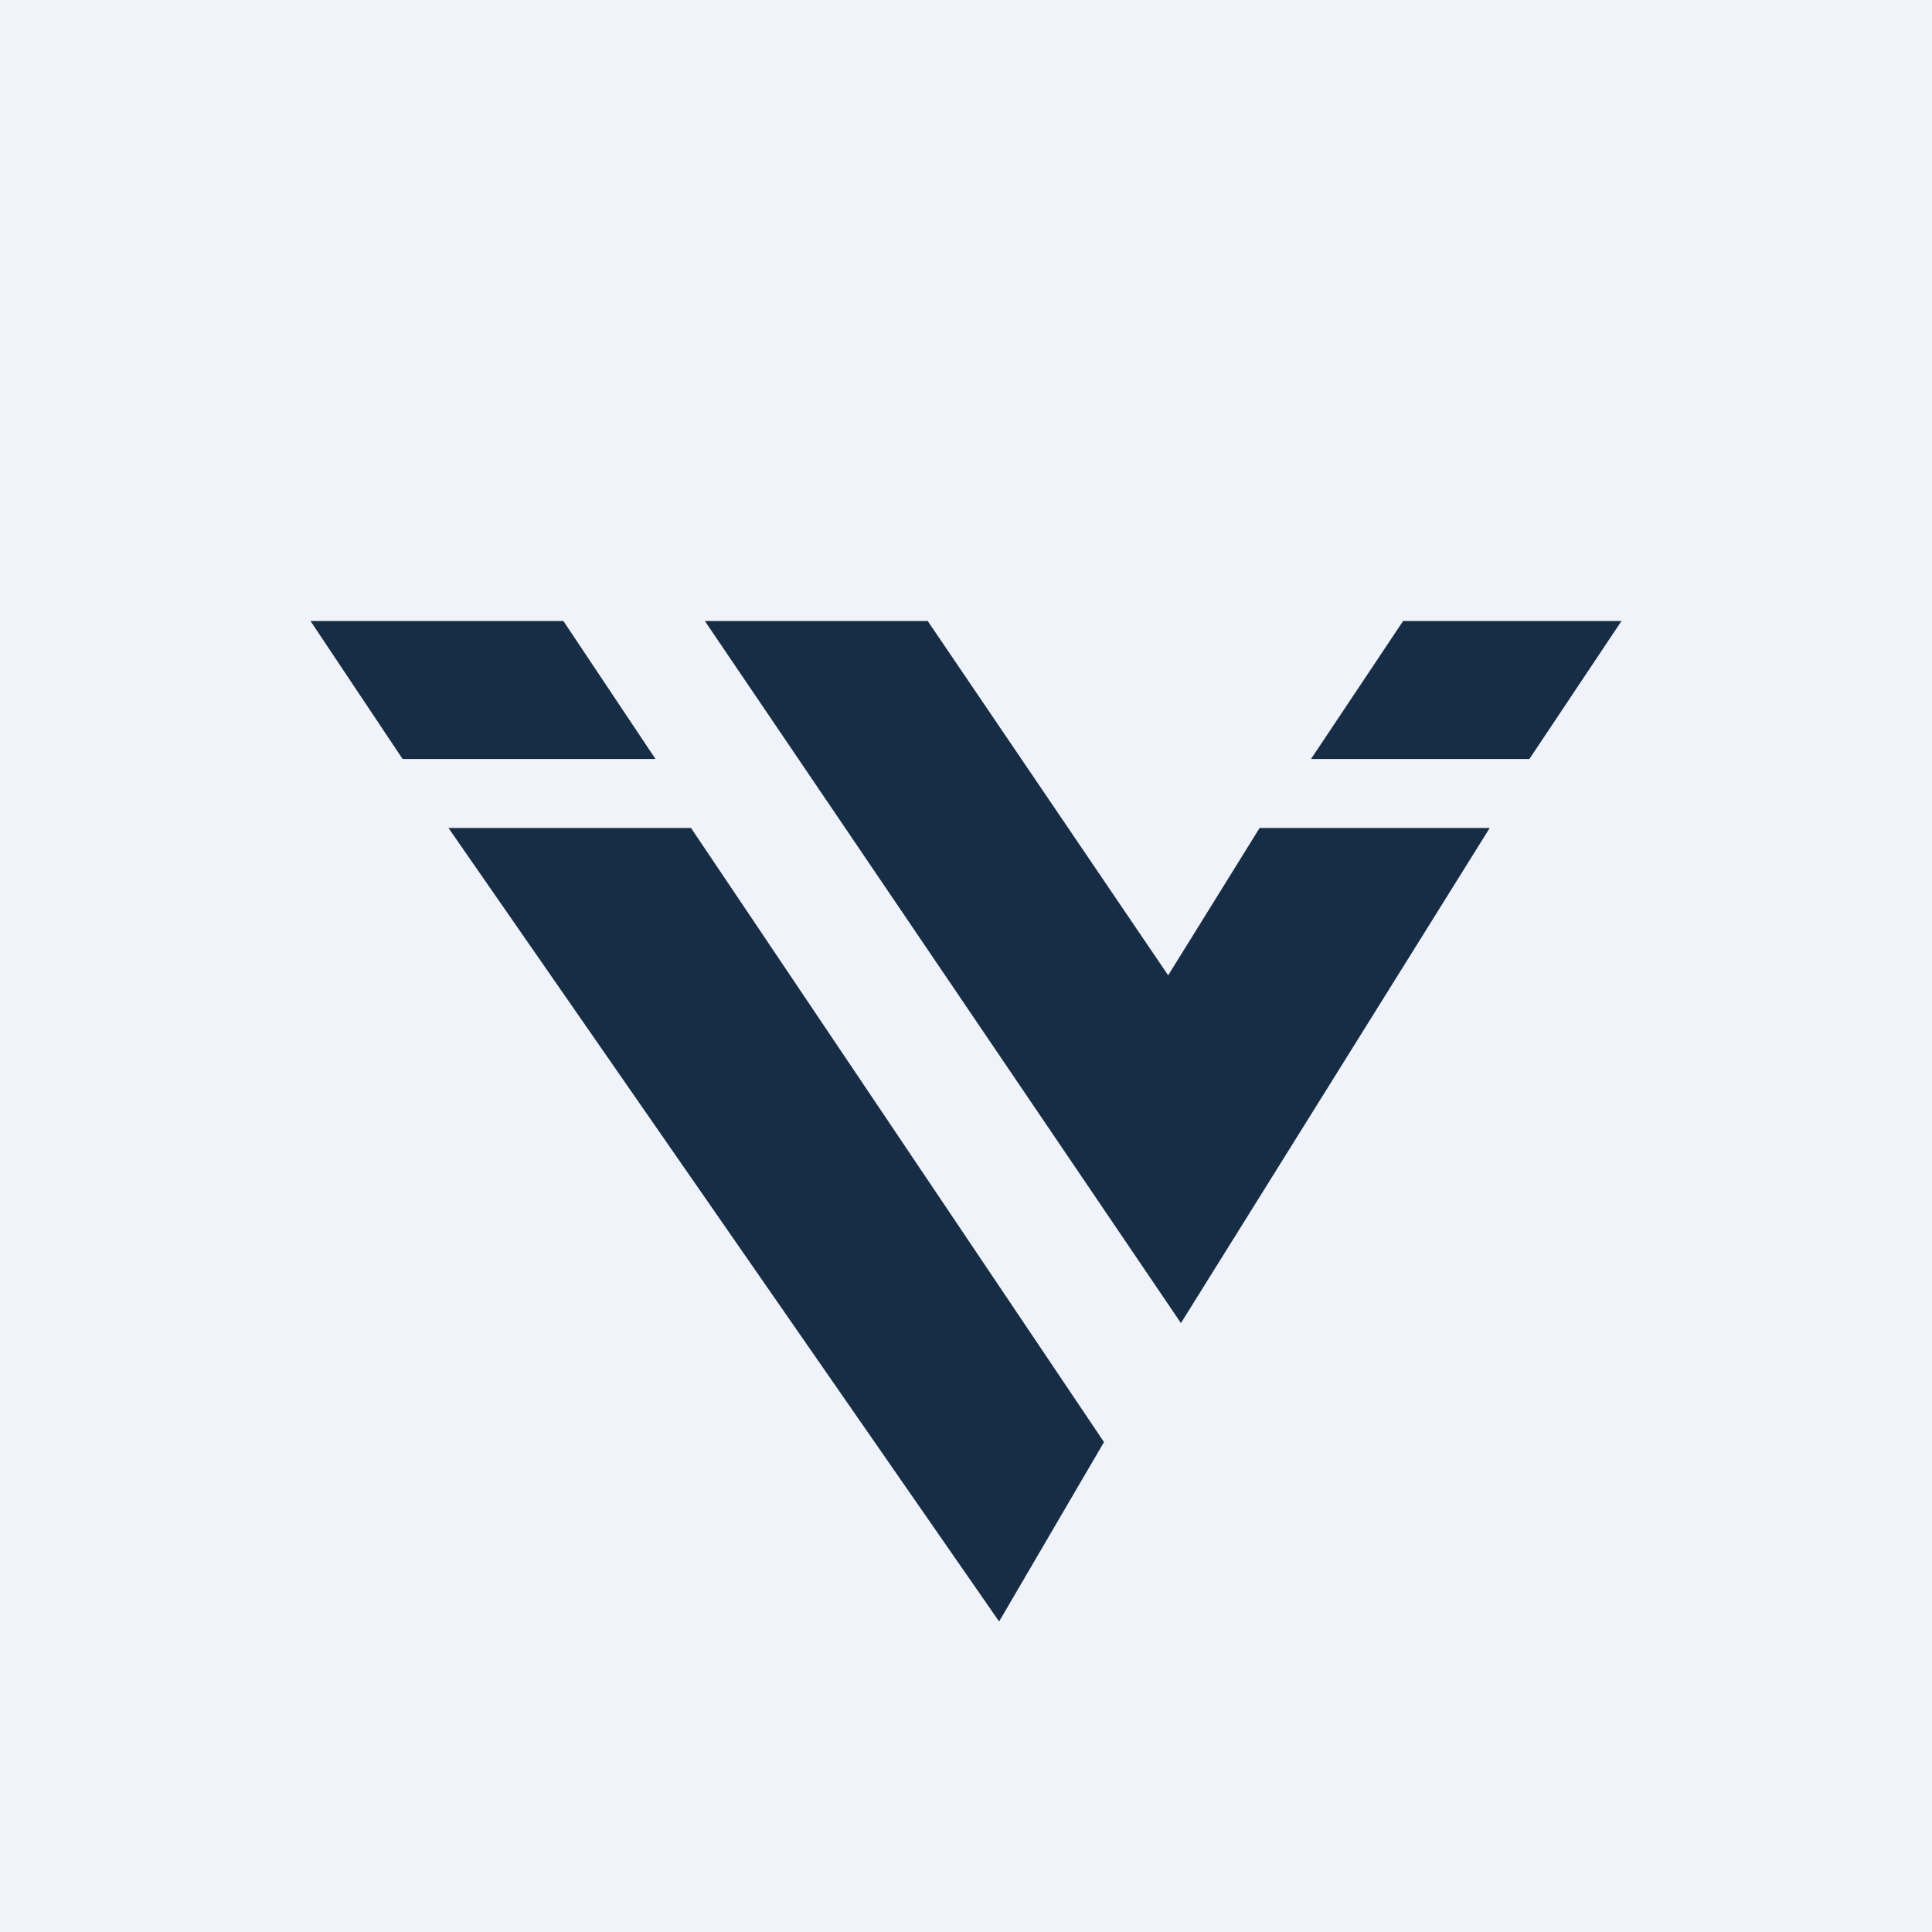
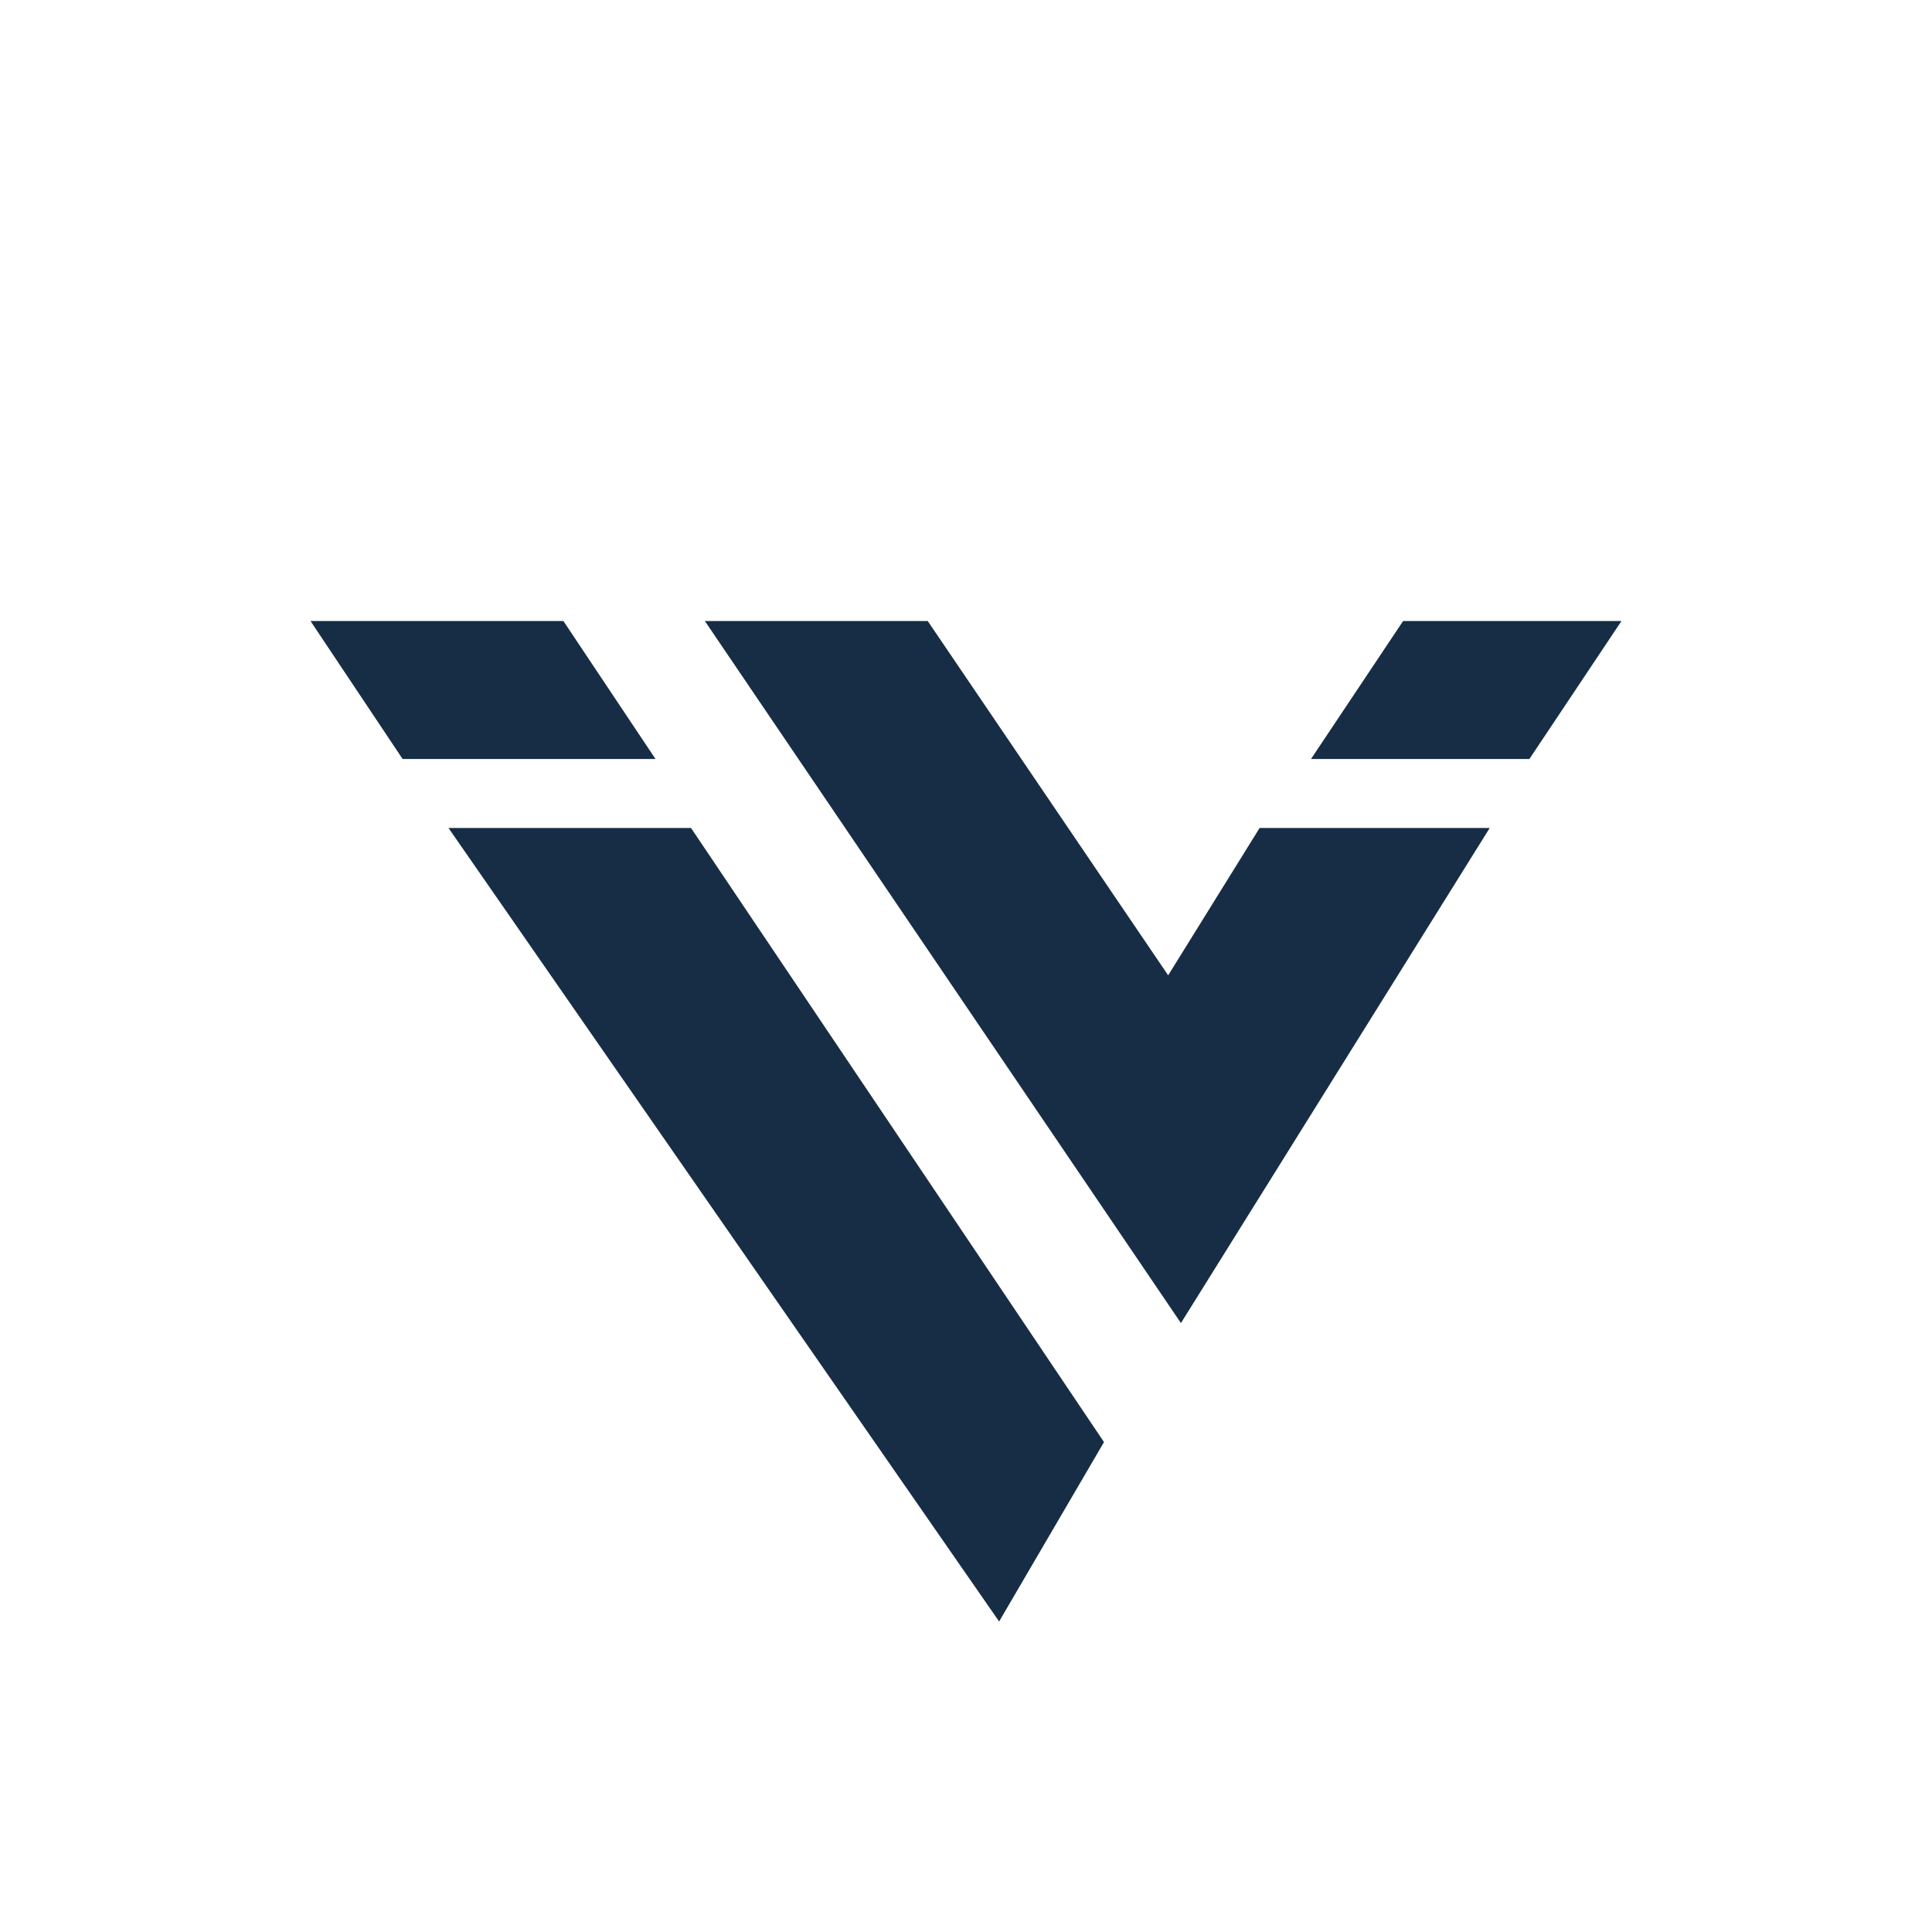
<svg xmlns="http://www.w3.org/2000/svg" width="56" height="56" viewBox="0 0 56 56">
-   <path fill="#F0F3FA" d="M0 0h56v56H0z" />
  <path d="m36.51 24-2.65 4.27L26.89 18h-6.46l13.8 20.35L43.18 24h-6.66ZM40.67 18H47l-2.67 4H38l2.67-4ZM16.33 18H9l2.67 4H19l-2.67-4ZM20.03 24H13l15.96 23L32 41.8 20.03 24Z" fill="#172D45" />
</svg>